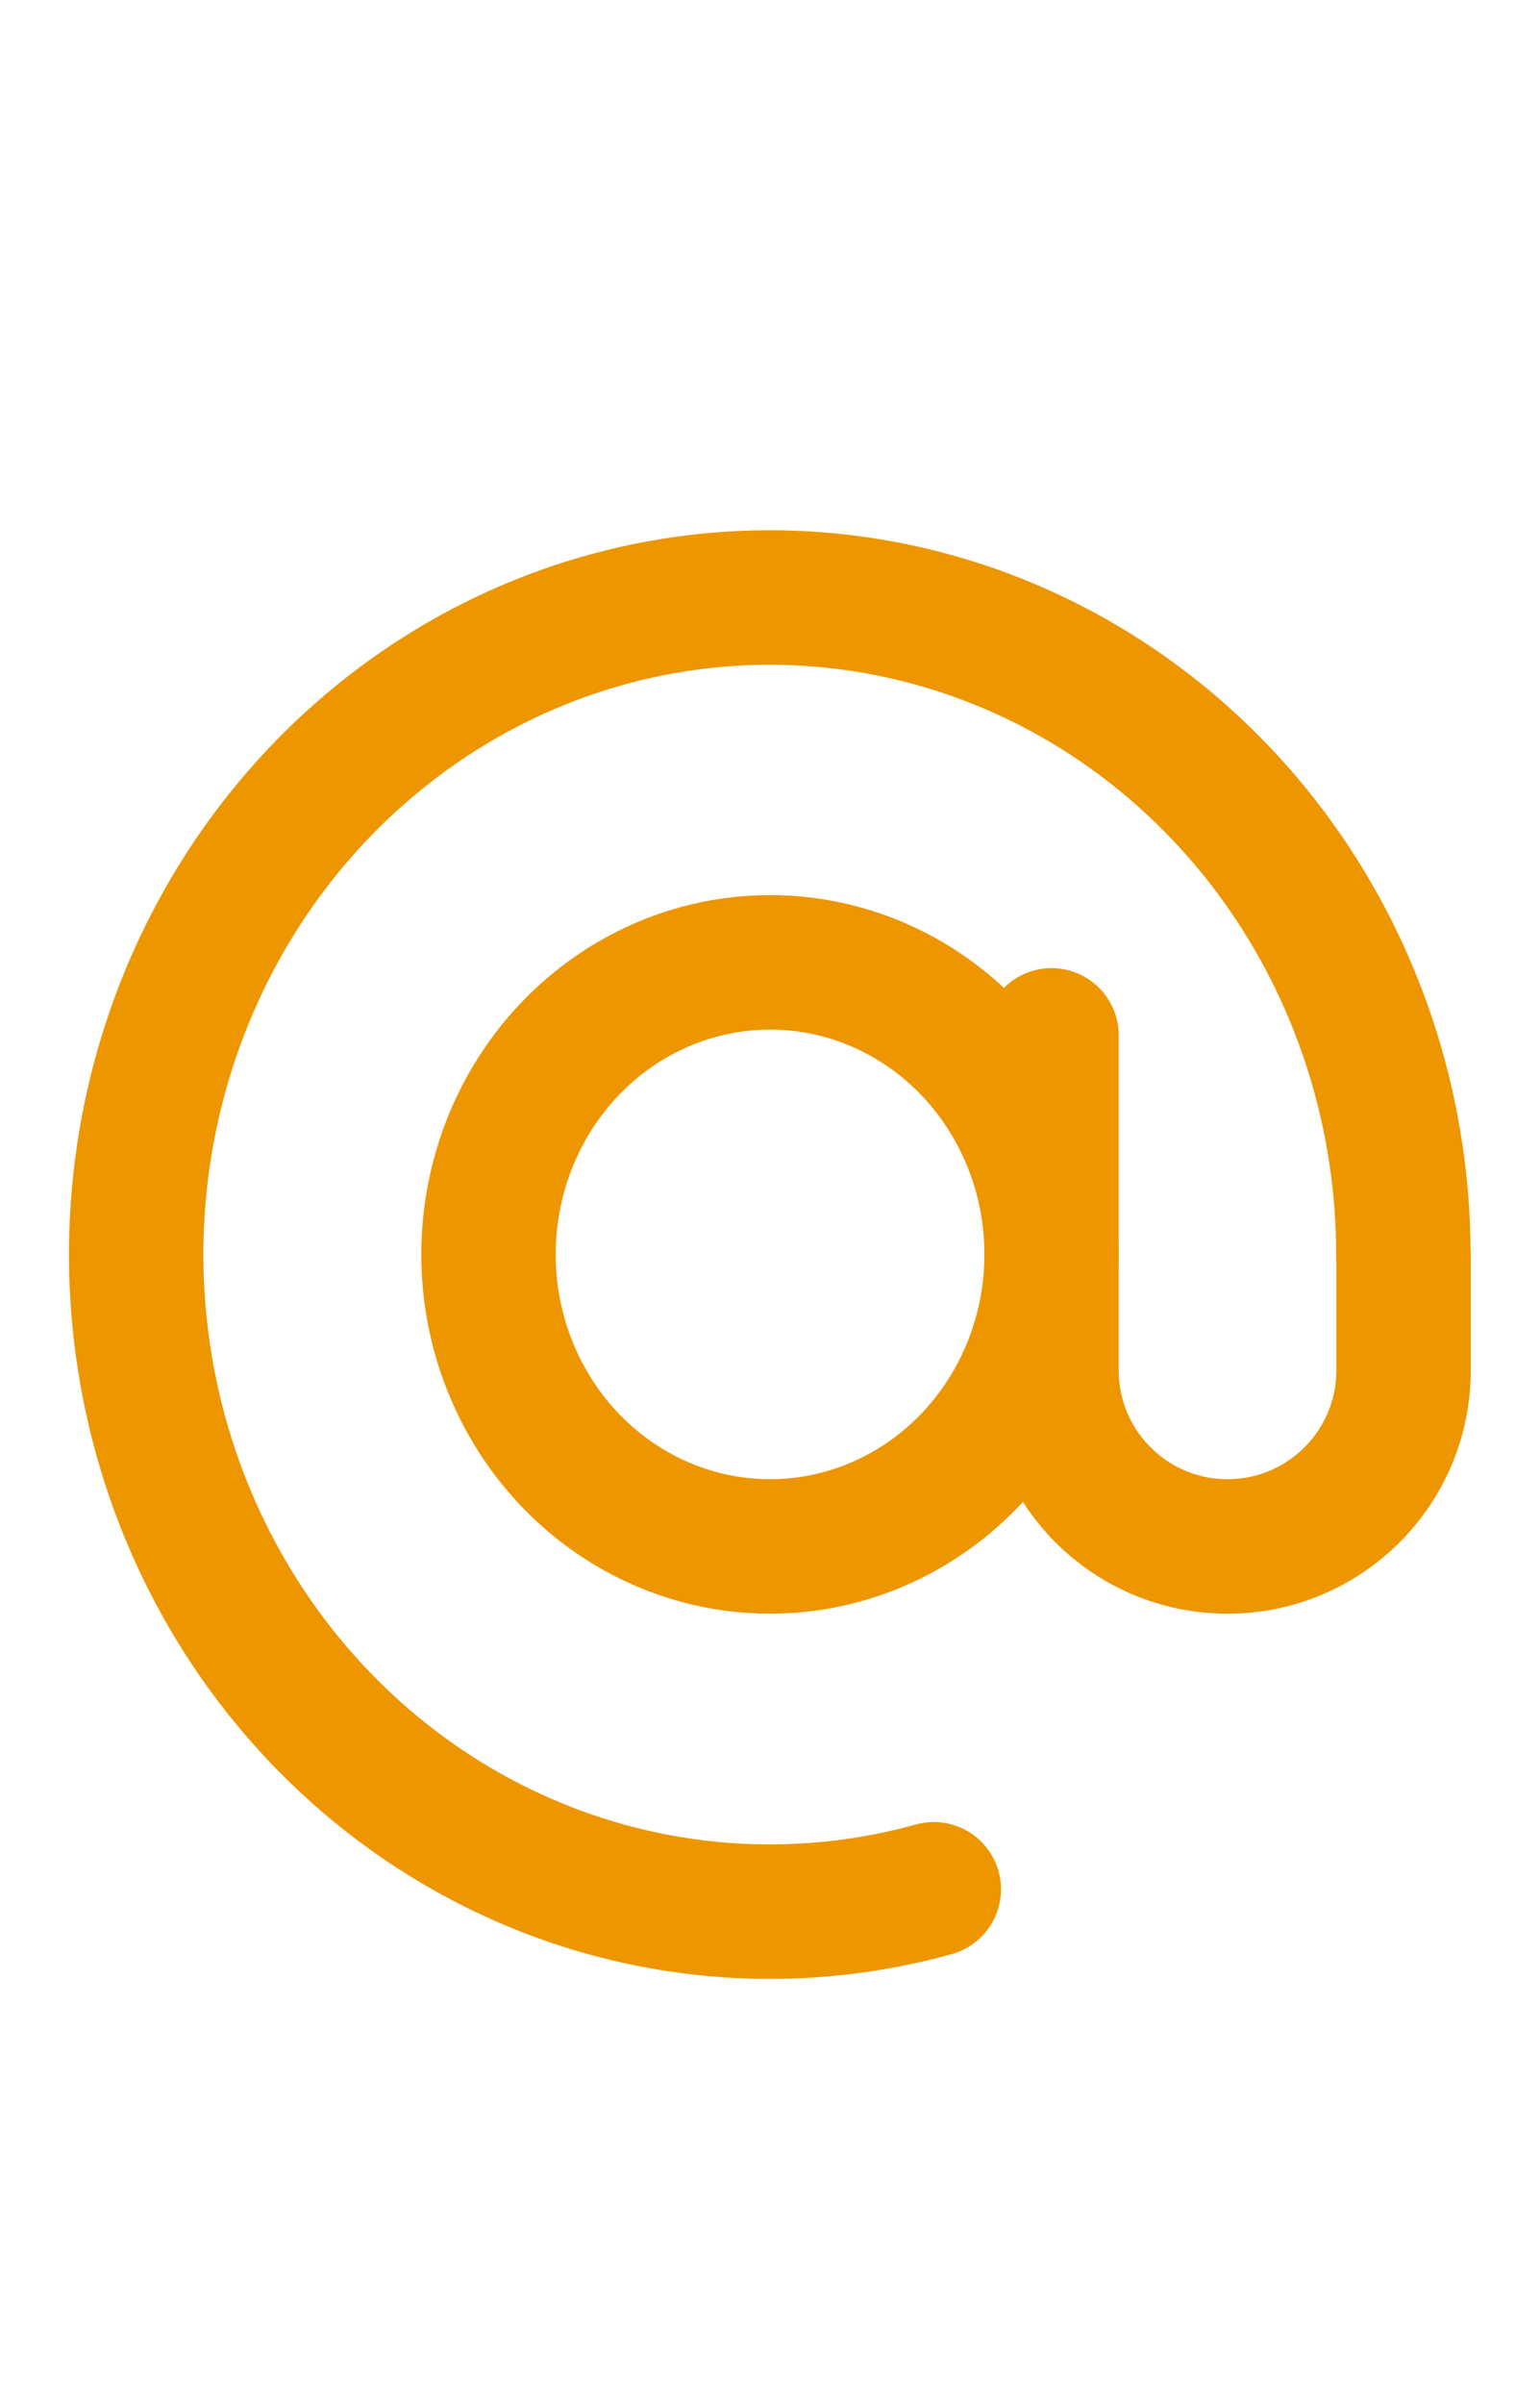
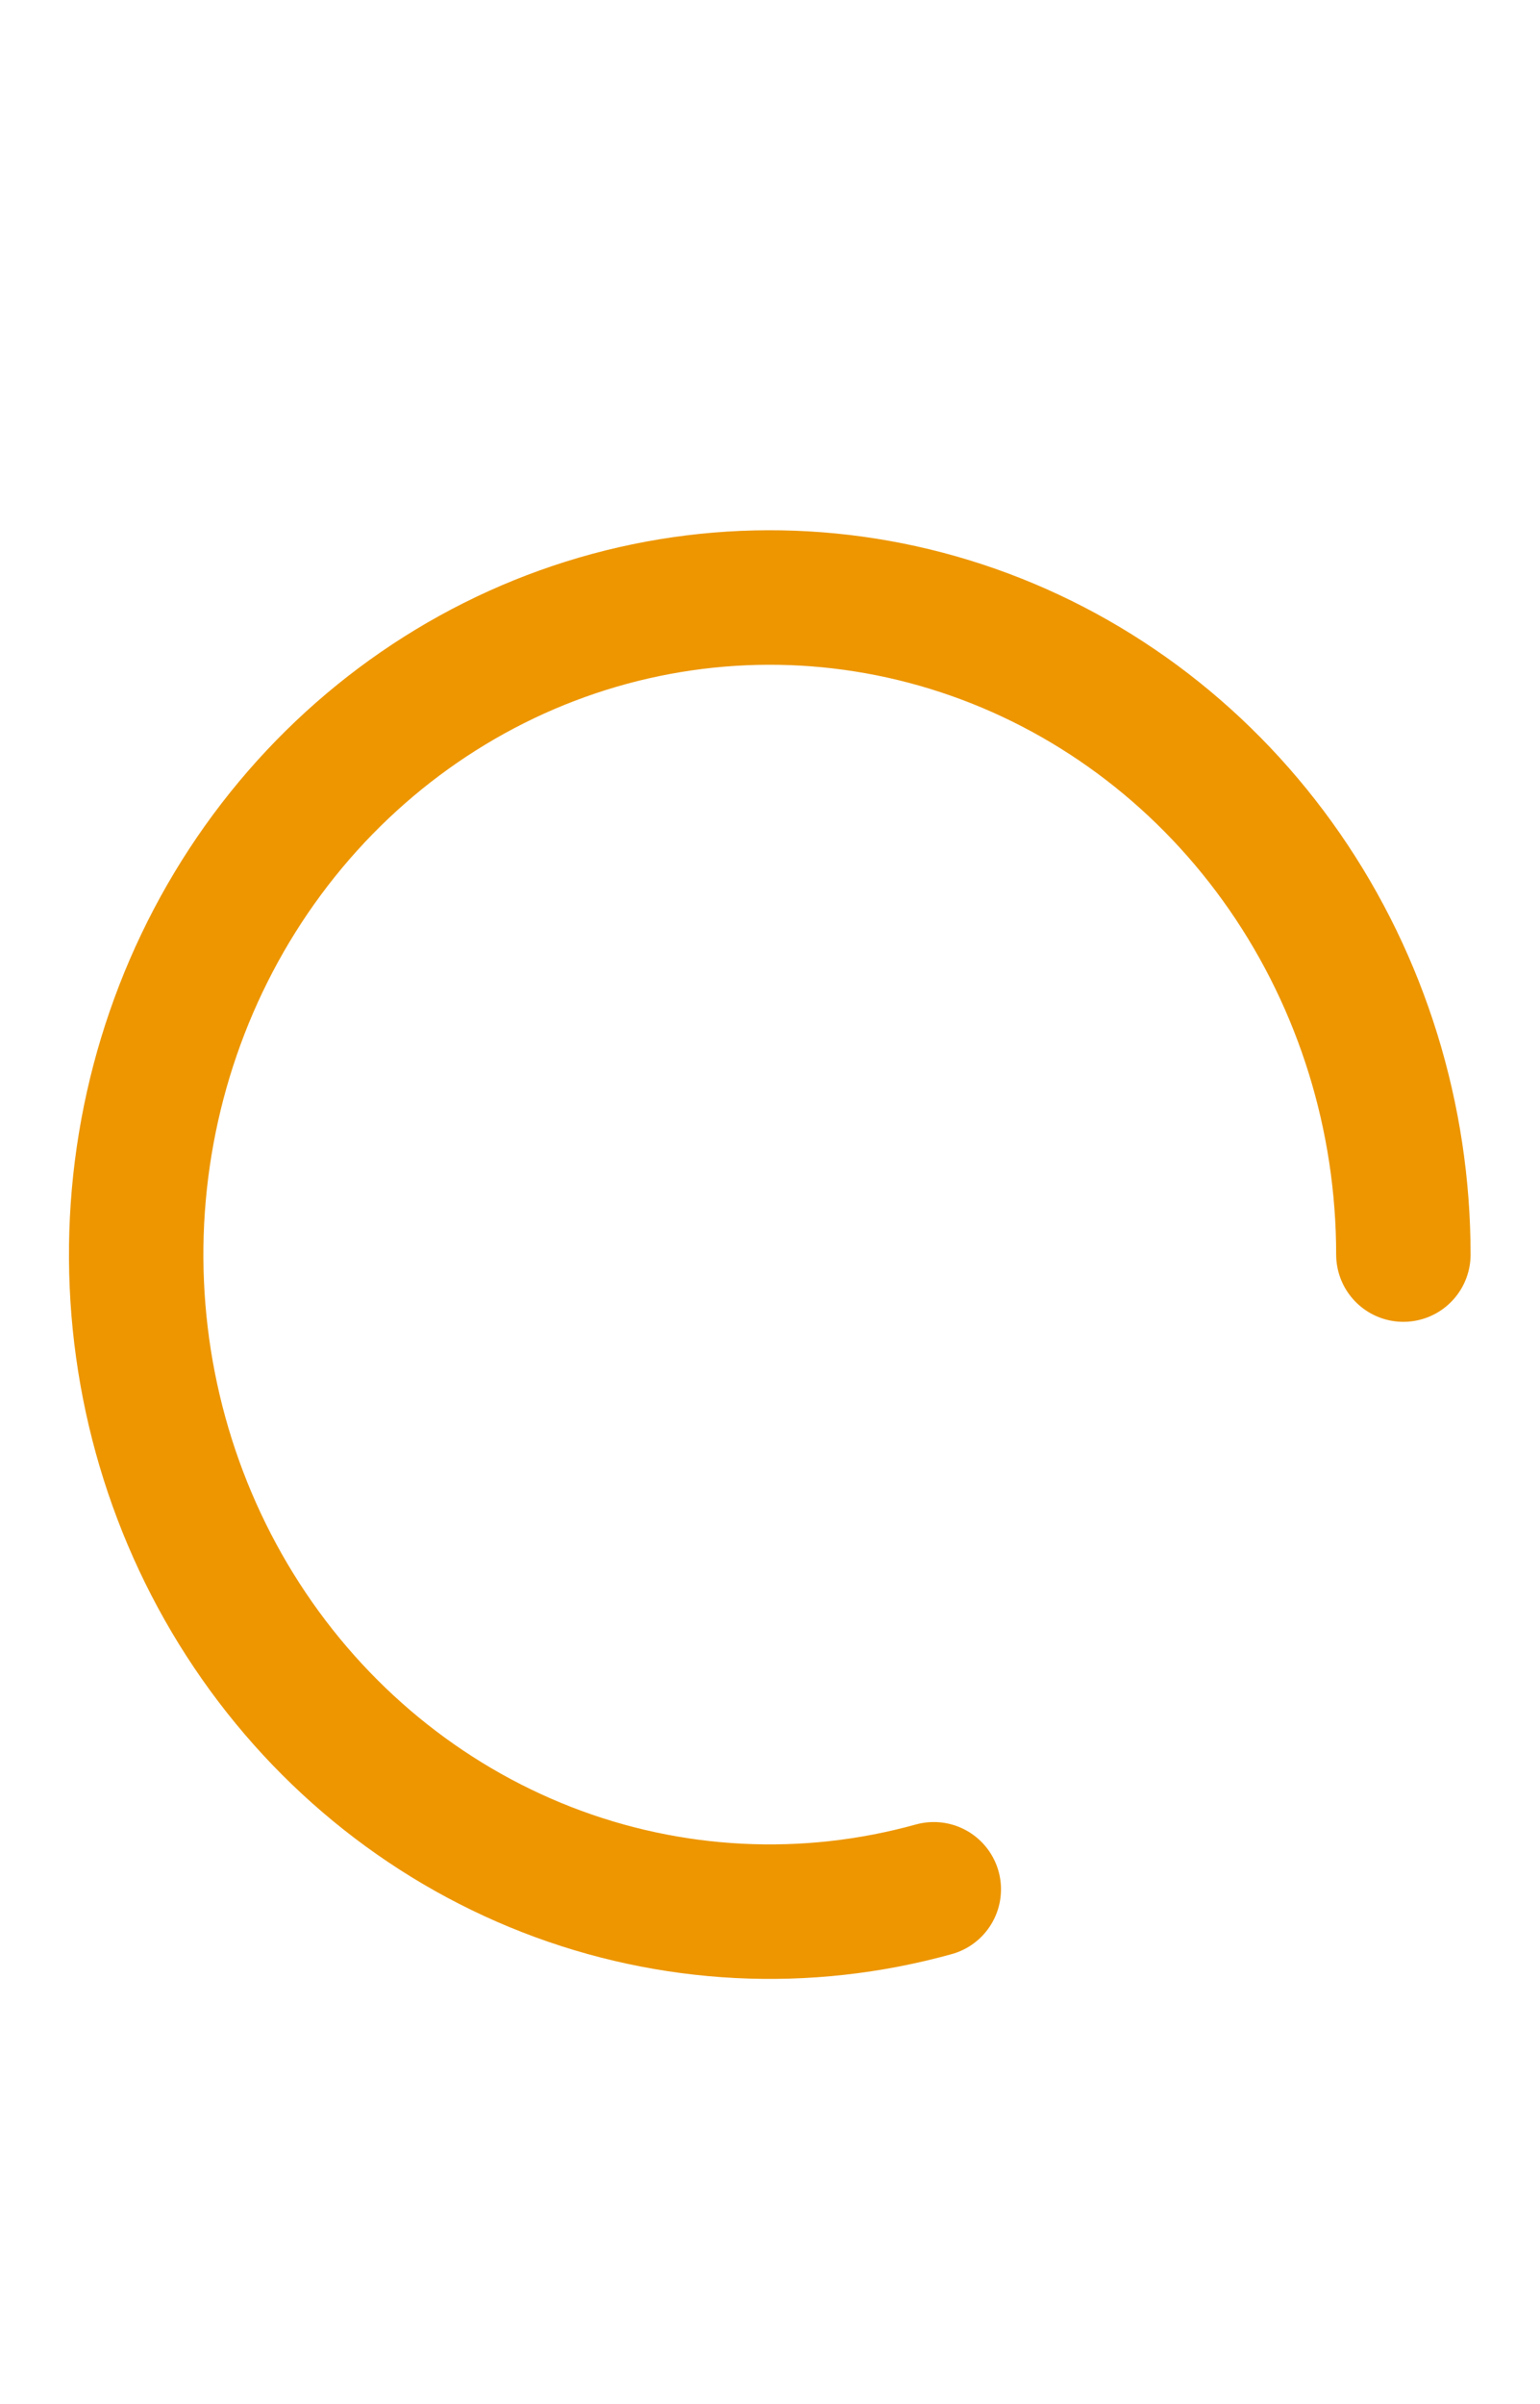
<svg xmlns="http://www.w3.org/2000/svg" width="25" height="39" viewBox="0 0 25 39" fill="none">
  <path d="M22.782 20.353C22.782 18.126 22.109 15.954 20.857 14.144C19.605 12.334 17.838 10.975 15.803 10.259C13.768 9.543 11.568 9.506 9.511 10.152C7.454 10.799 5.645 12.097 4.336 13.864C3.028 15.631 2.287 17.778 2.216 20.004C2.146 22.23 2.75 24.423 3.944 26.275C5.138 28.127 6.862 29.545 8.874 30.33C10.885 31.114 13.083 31.226 15.159 30.65" stroke="#ED9600" stroke-width="2.182" stroke-linecap="round" />
-   <ellipse cx="12.501" cy="20.35" rx="4.571" ry="4.738" stroke="#ED9600" stroke-width="2.182" />
-   <path d="M17.07 16.797V22.231C17.07 23.809 18.349 25.088 19.927 25.088V25.088C21.505 25.088 22.785 23.809 22.785 22.231V20.35" stroke="#ED9600" stroke-width="2.182" stroke-linecap="round" />
</svg>